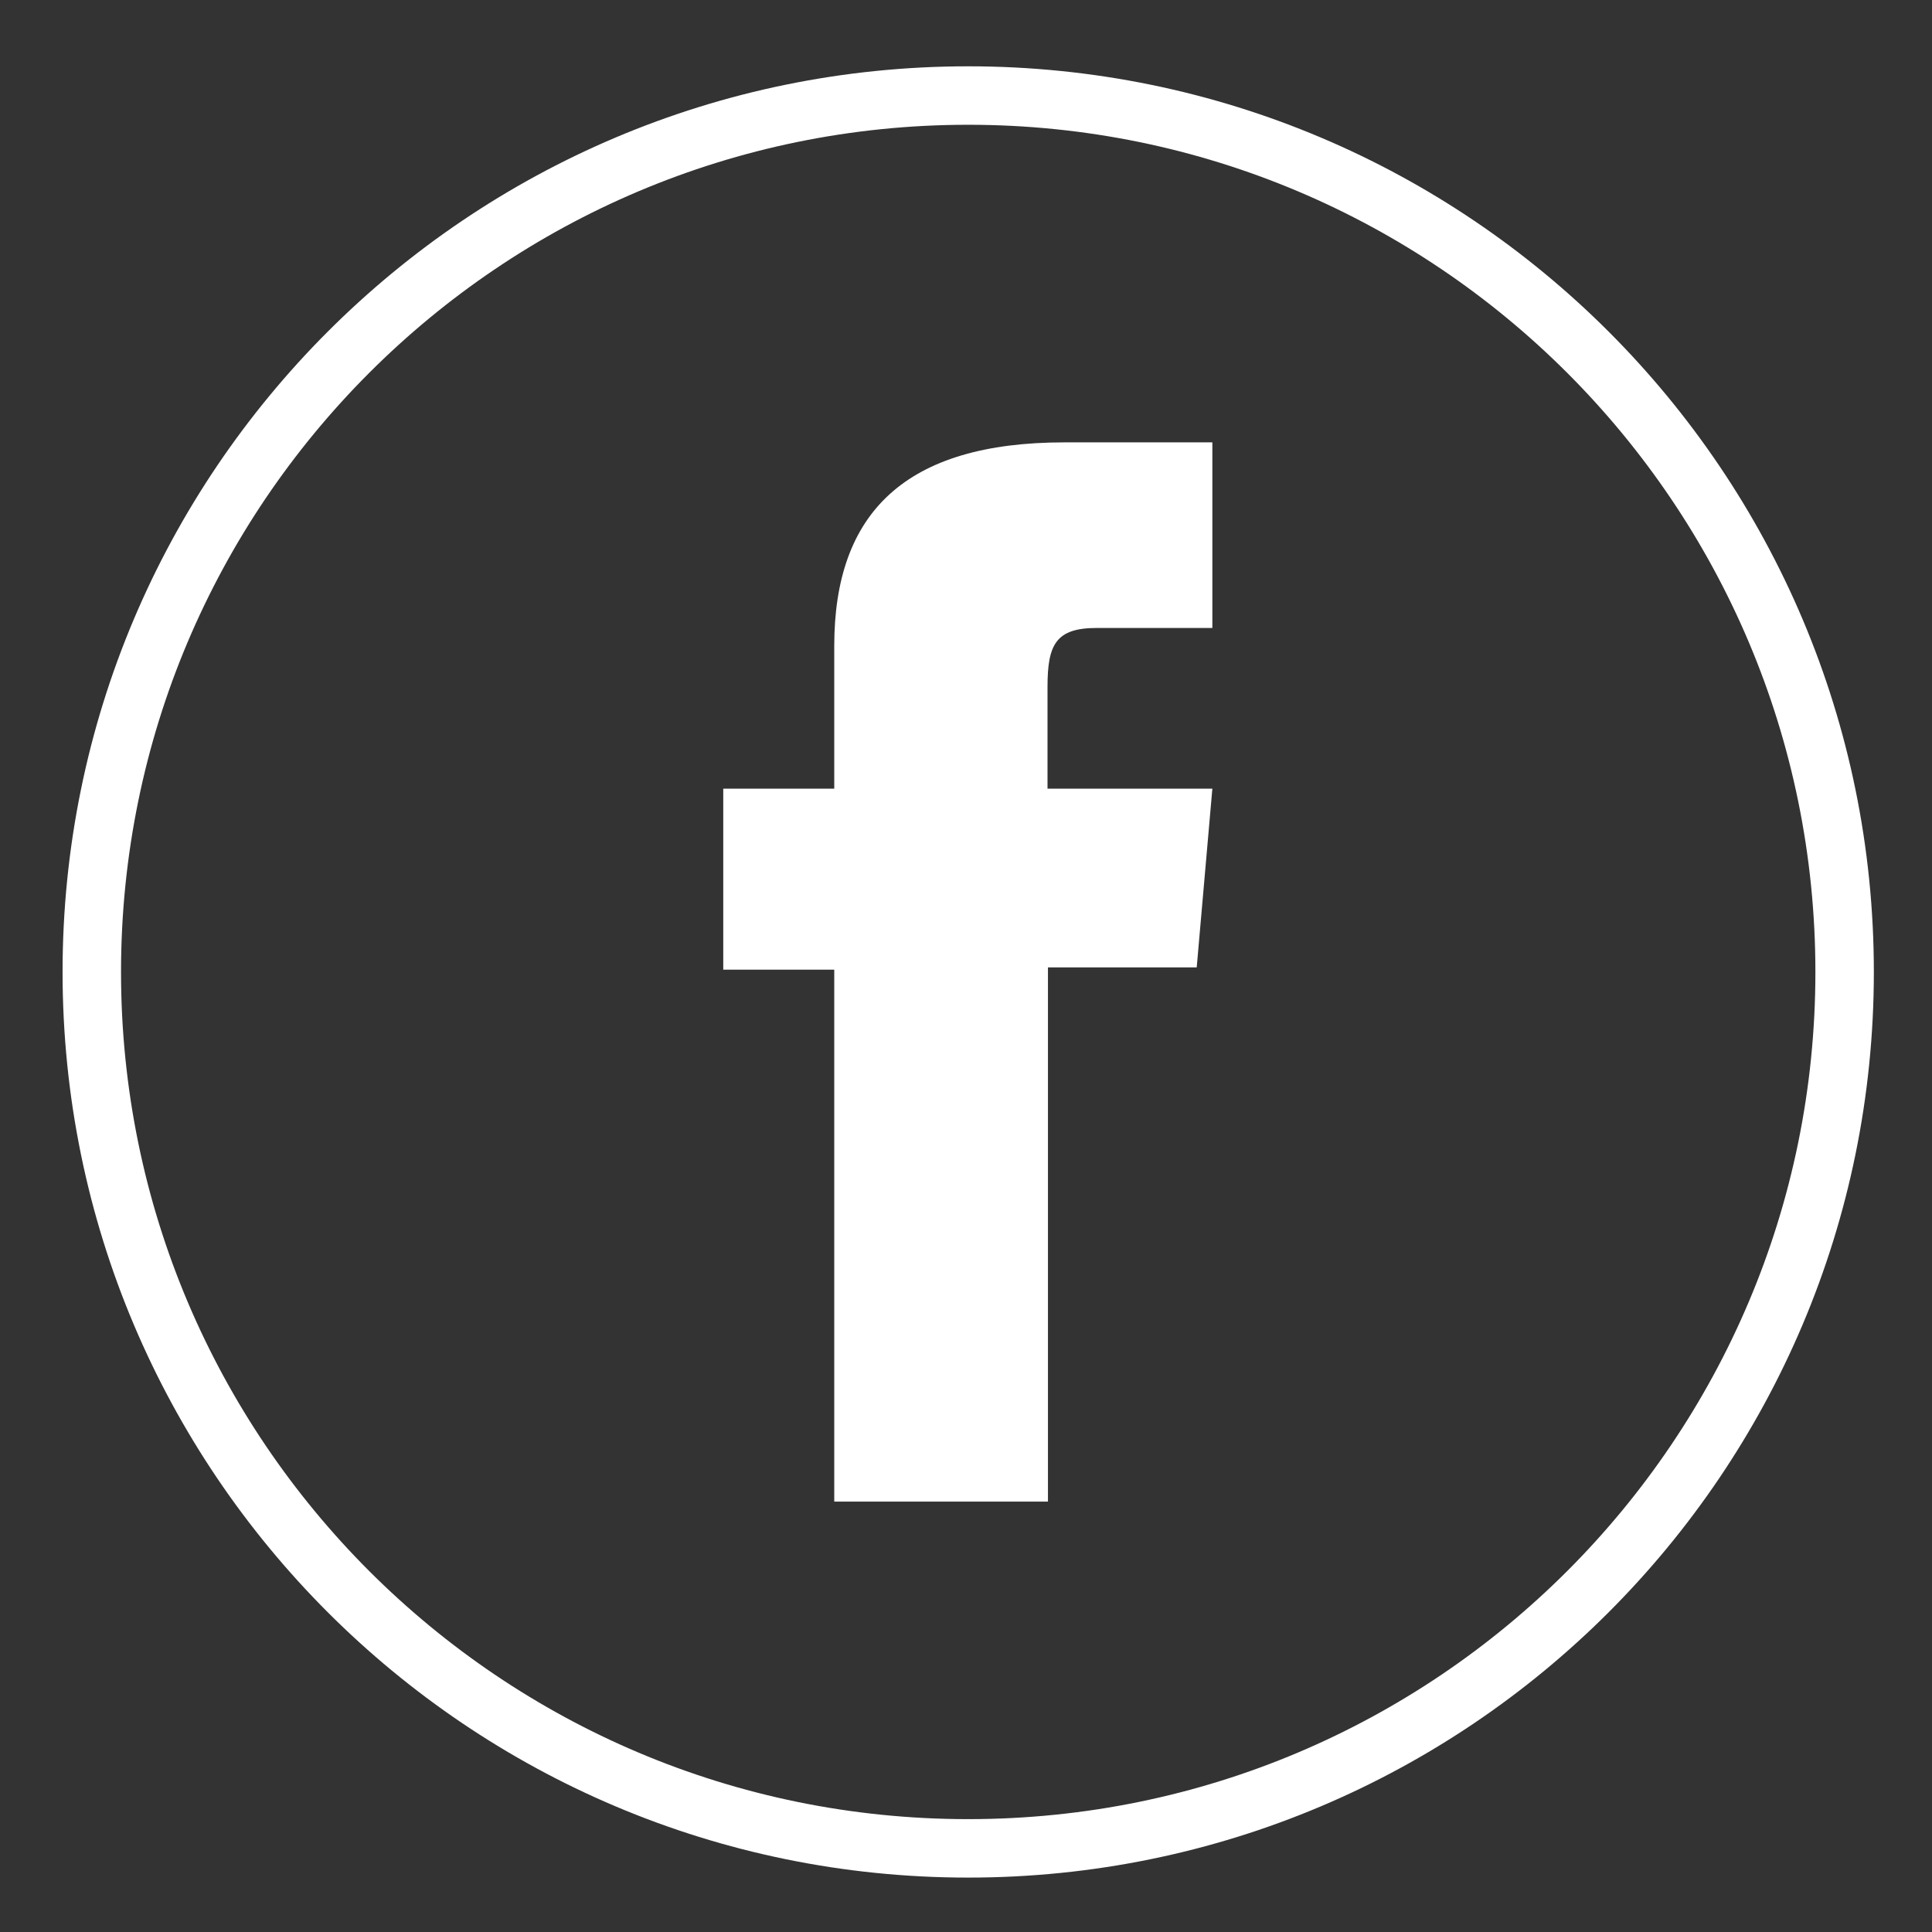
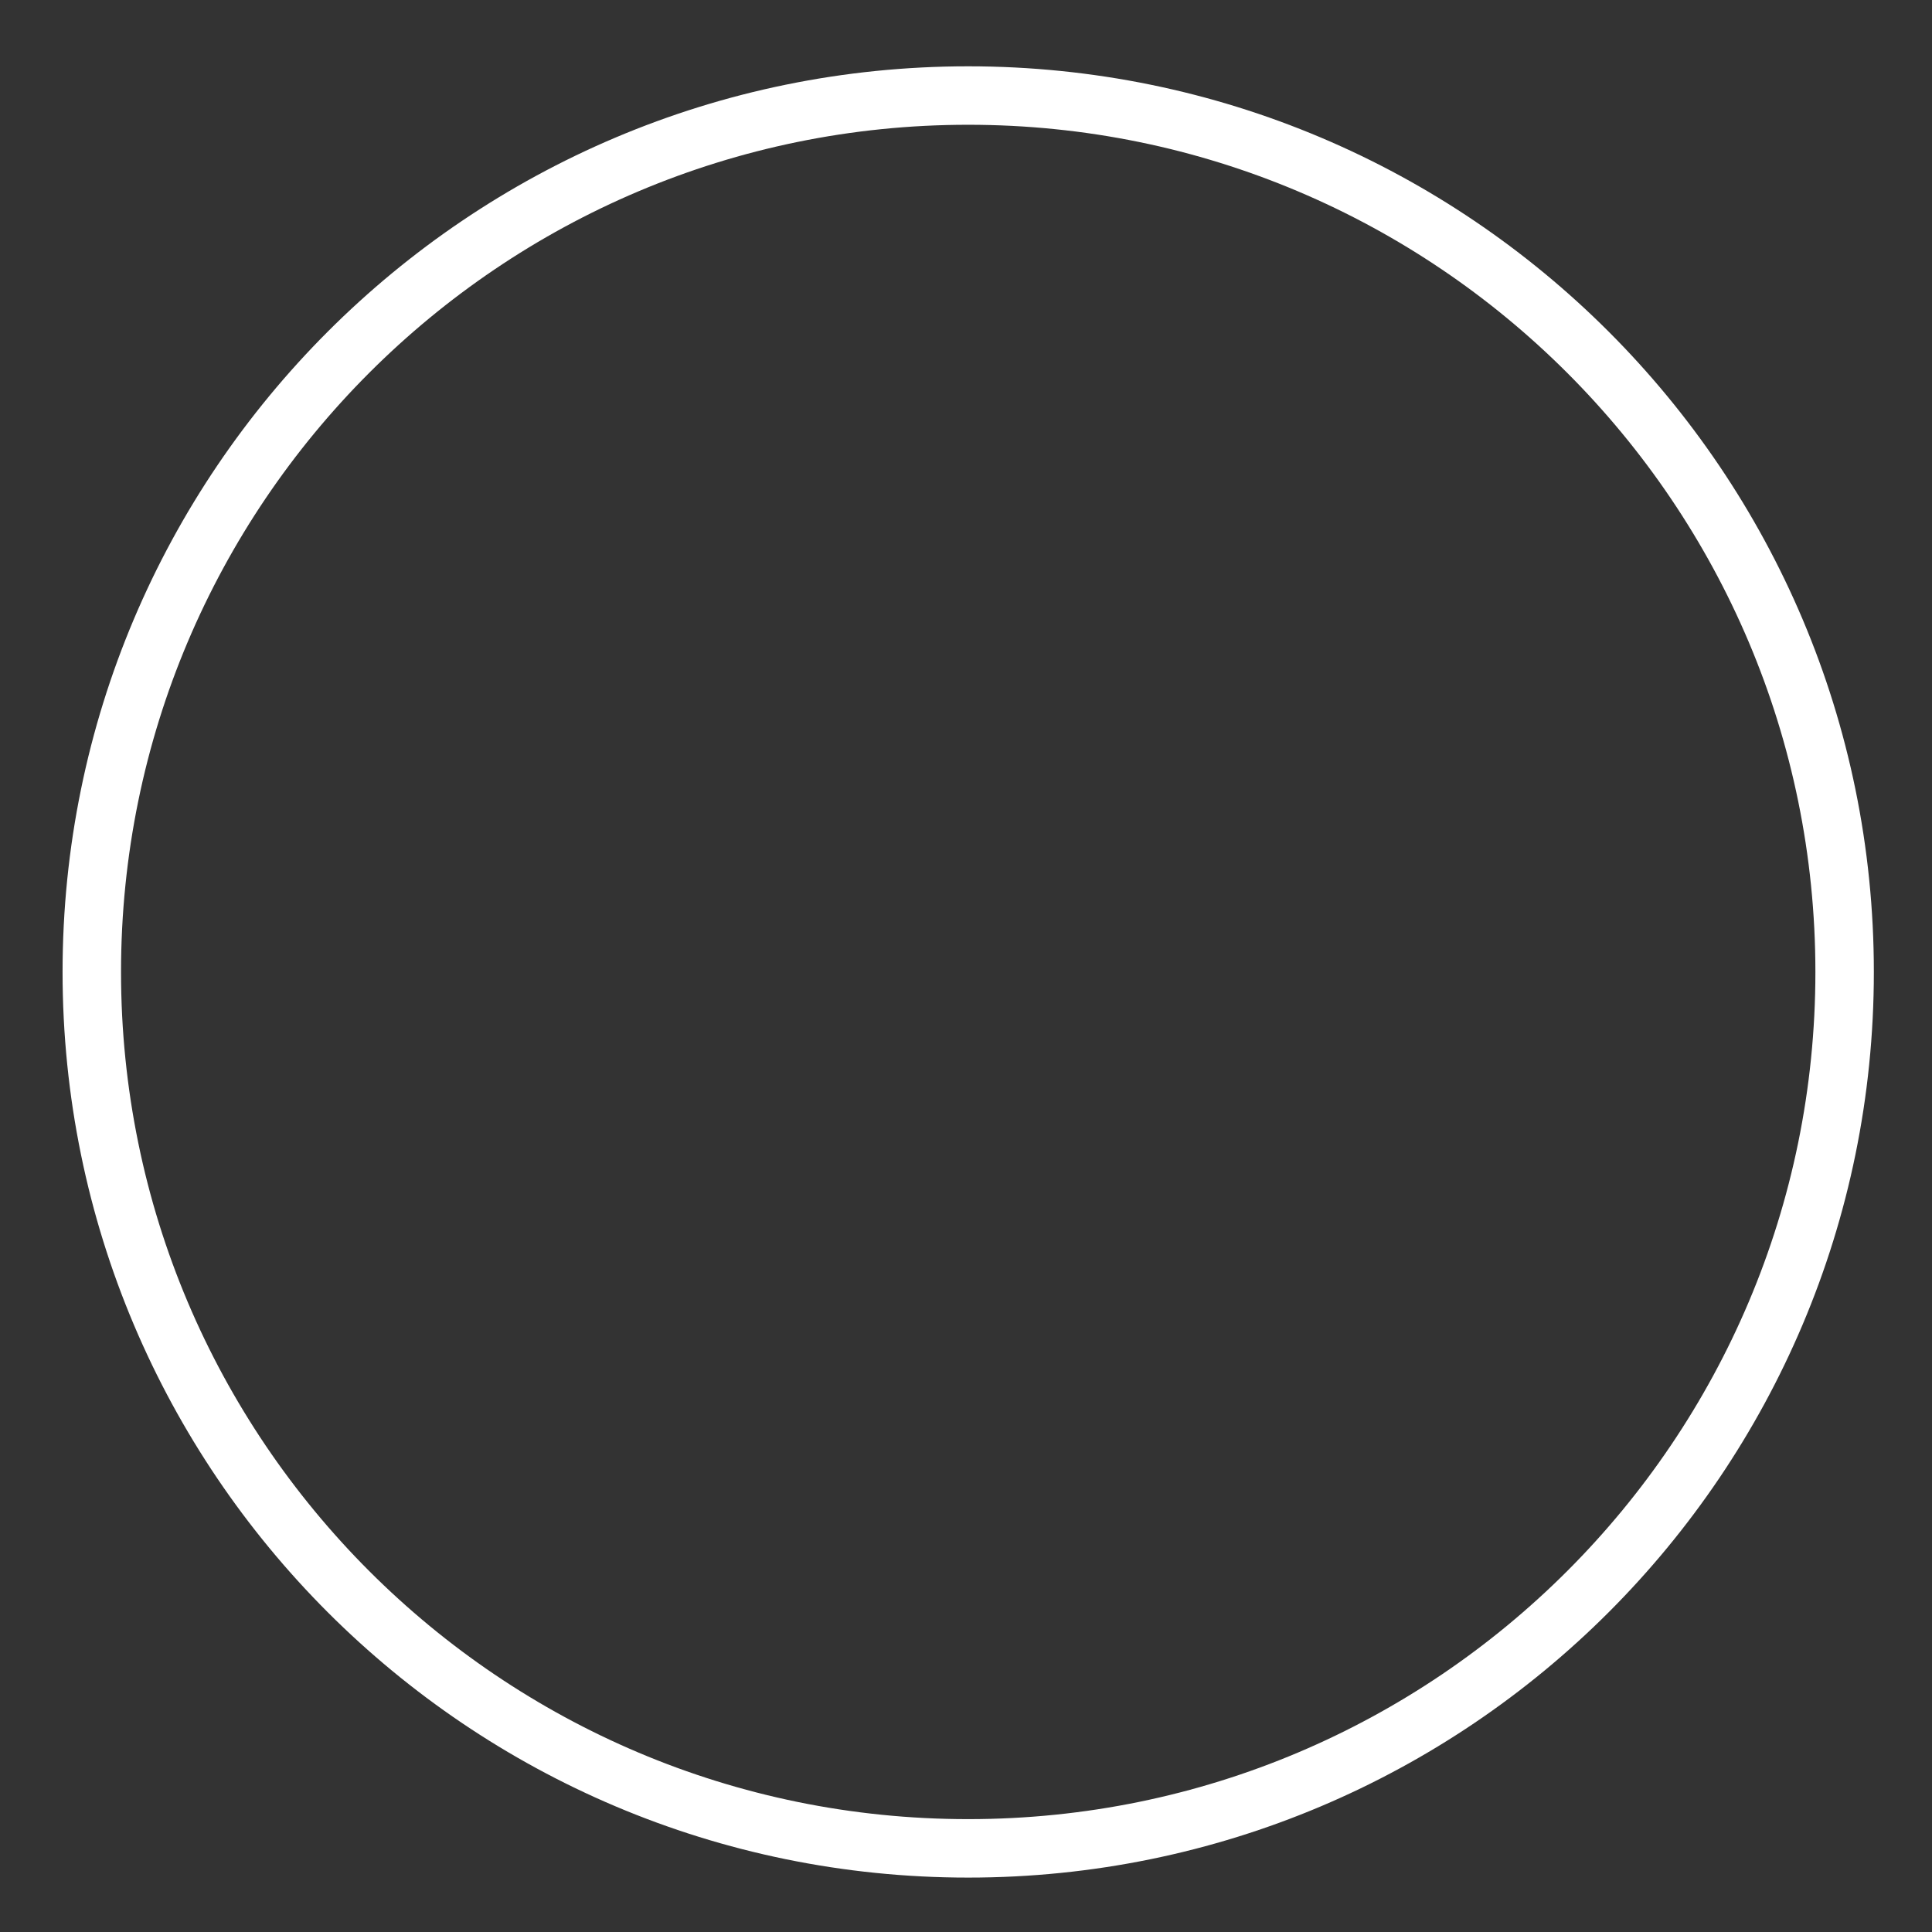
<svg xmlns="http://www.w3.org/2000/svg" width="31" height="31" viewBox="0 0 31 31" fill="none">
  <rect x="0" y="0" width="31" height="31" fill="#333333" stroke="none" />
  <path d="M29.598 15.596C29.598 7.829 23.302 1.533 15.535 1.533C7.769 1.533 1.473 7.829 1.473 15.596C1.473 23.362 7.769 29.658 15.535 29.658C23.302 29.658 29.598 23.362 29.598 15.596Z" stroke="white" stroke-width="0.938" stroke-miterlimit="10" />
-   <path d="M13.394 24.094H16.815V15.522H19.202L19.453 12.655H16.808V11.021C16.808 10.342 16.941 10.076 17.599 10.076H19.453V7.098H17.081C14.532 7.098 13.386 8.221 13.386 10.364V12.655H11.605V15.559H13.386V24.094H13.394Z" fill="white" />
</svg>